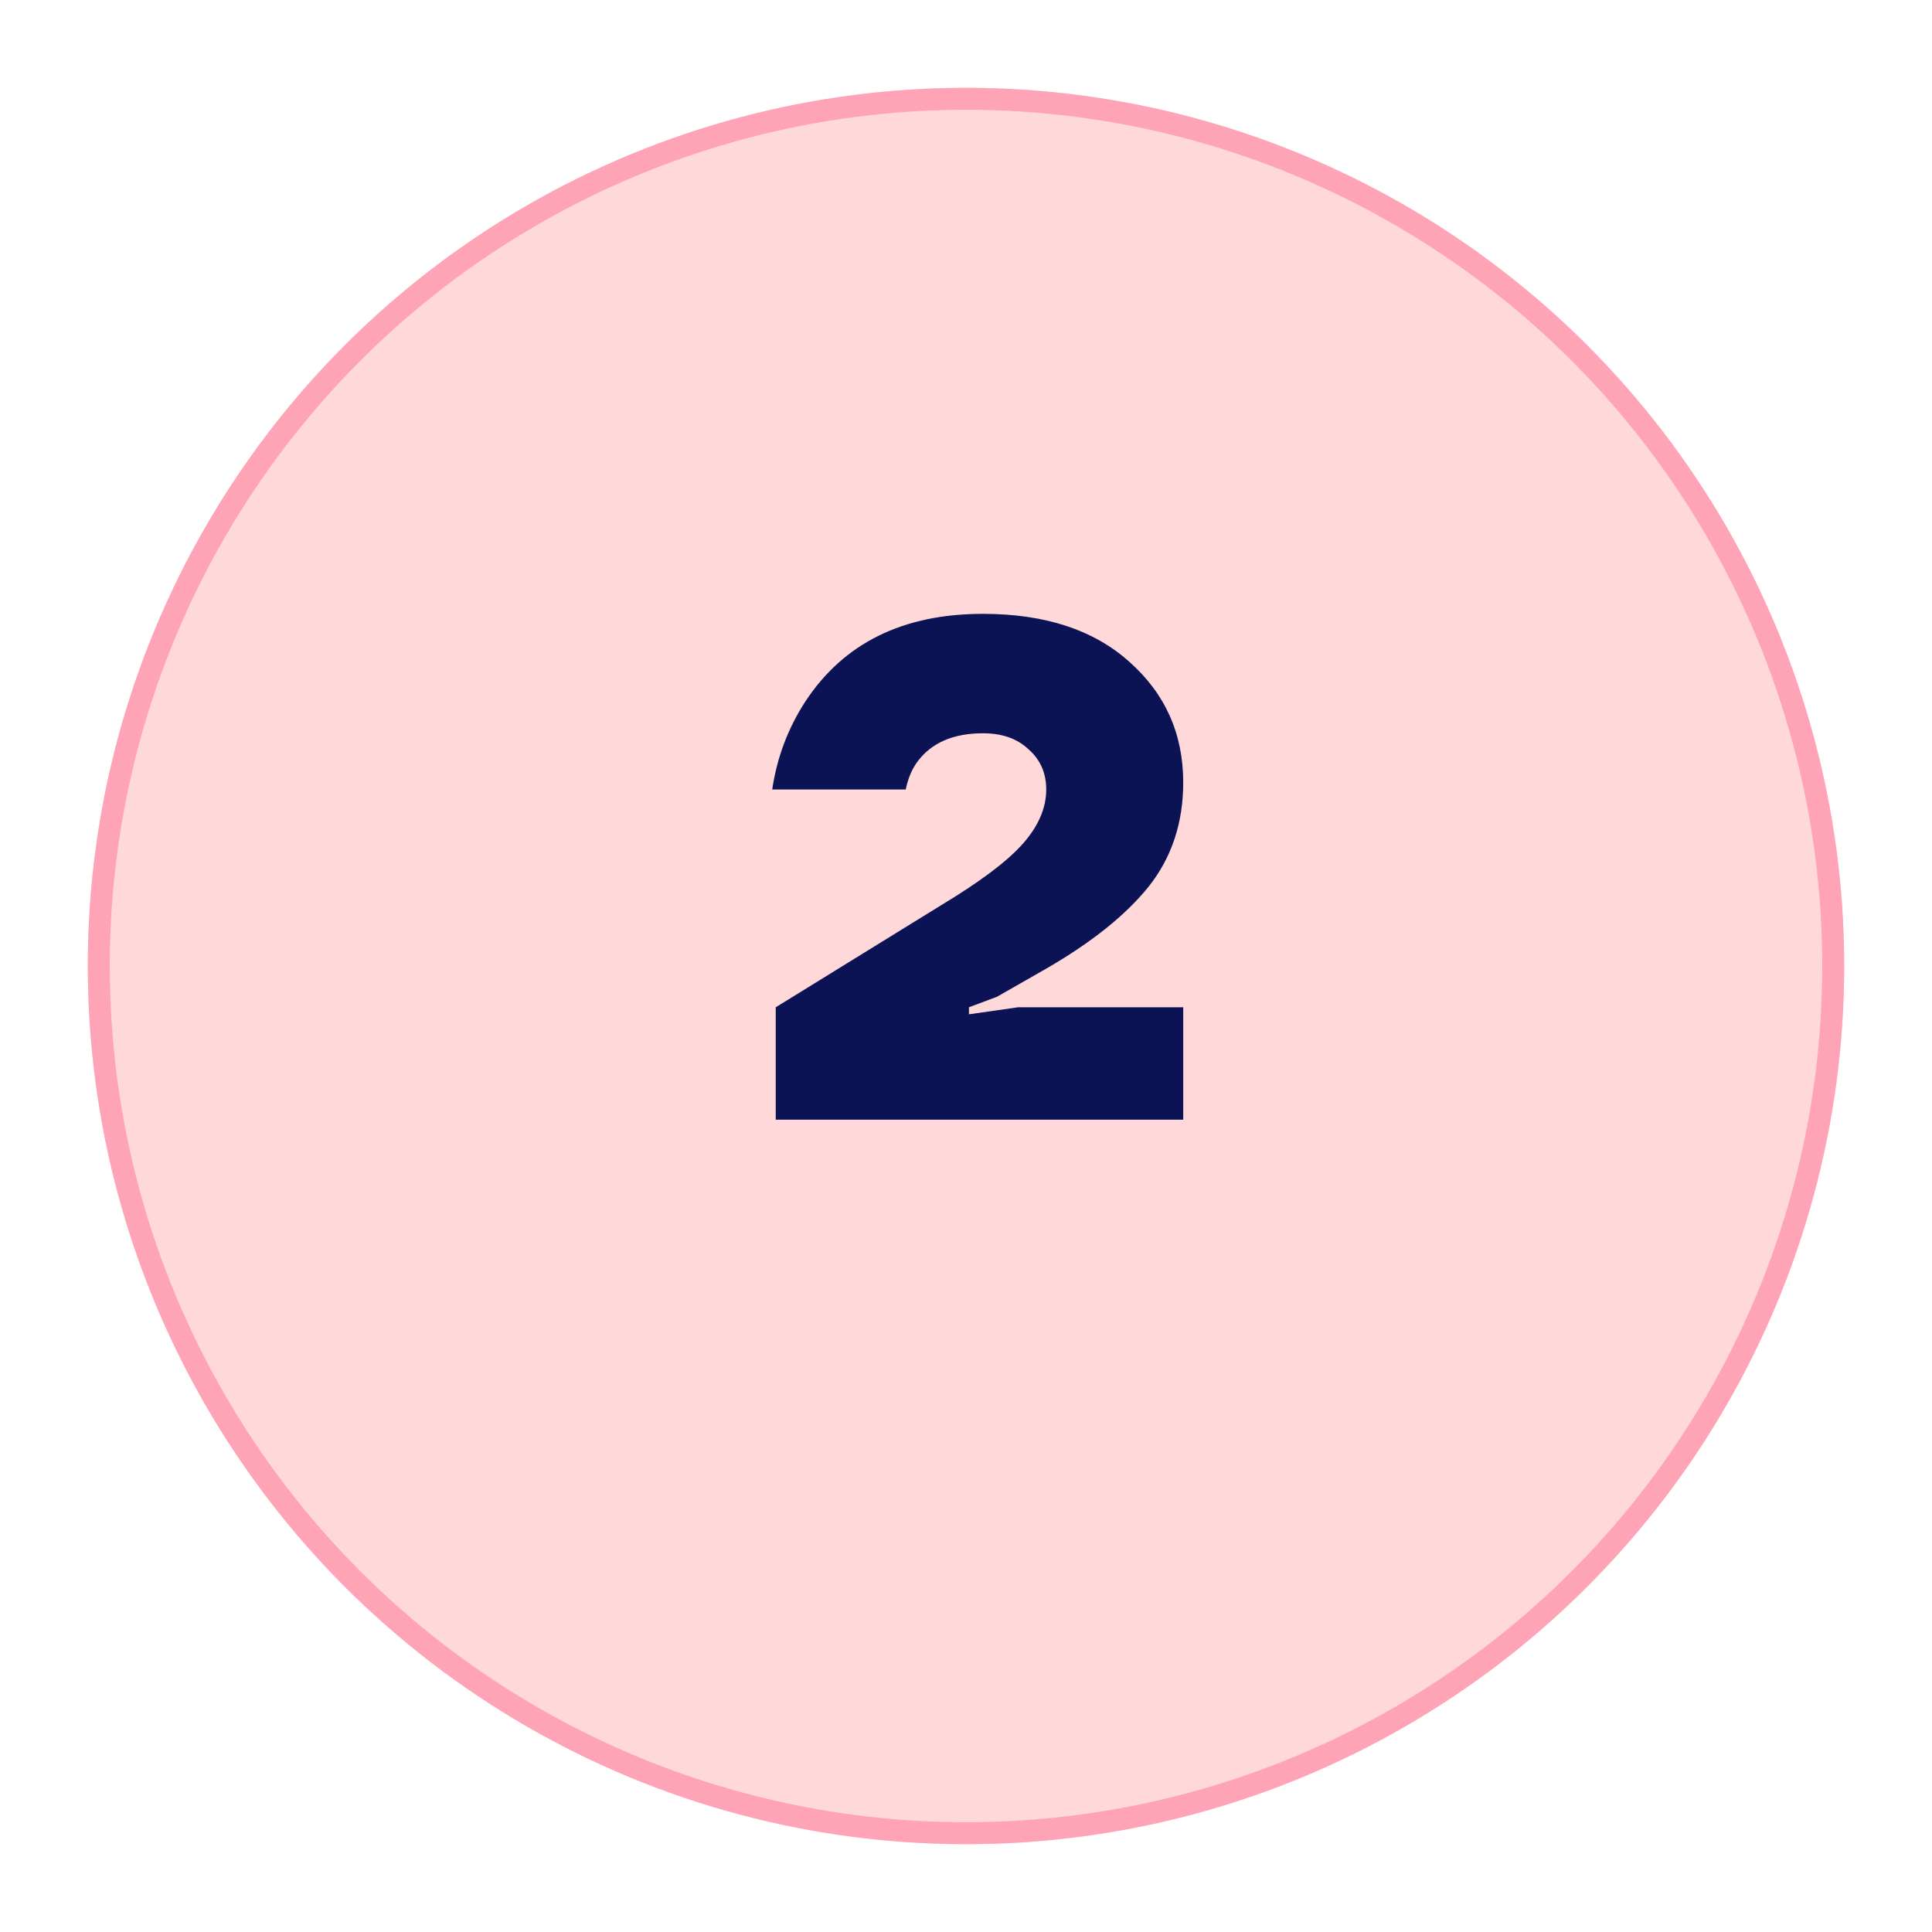
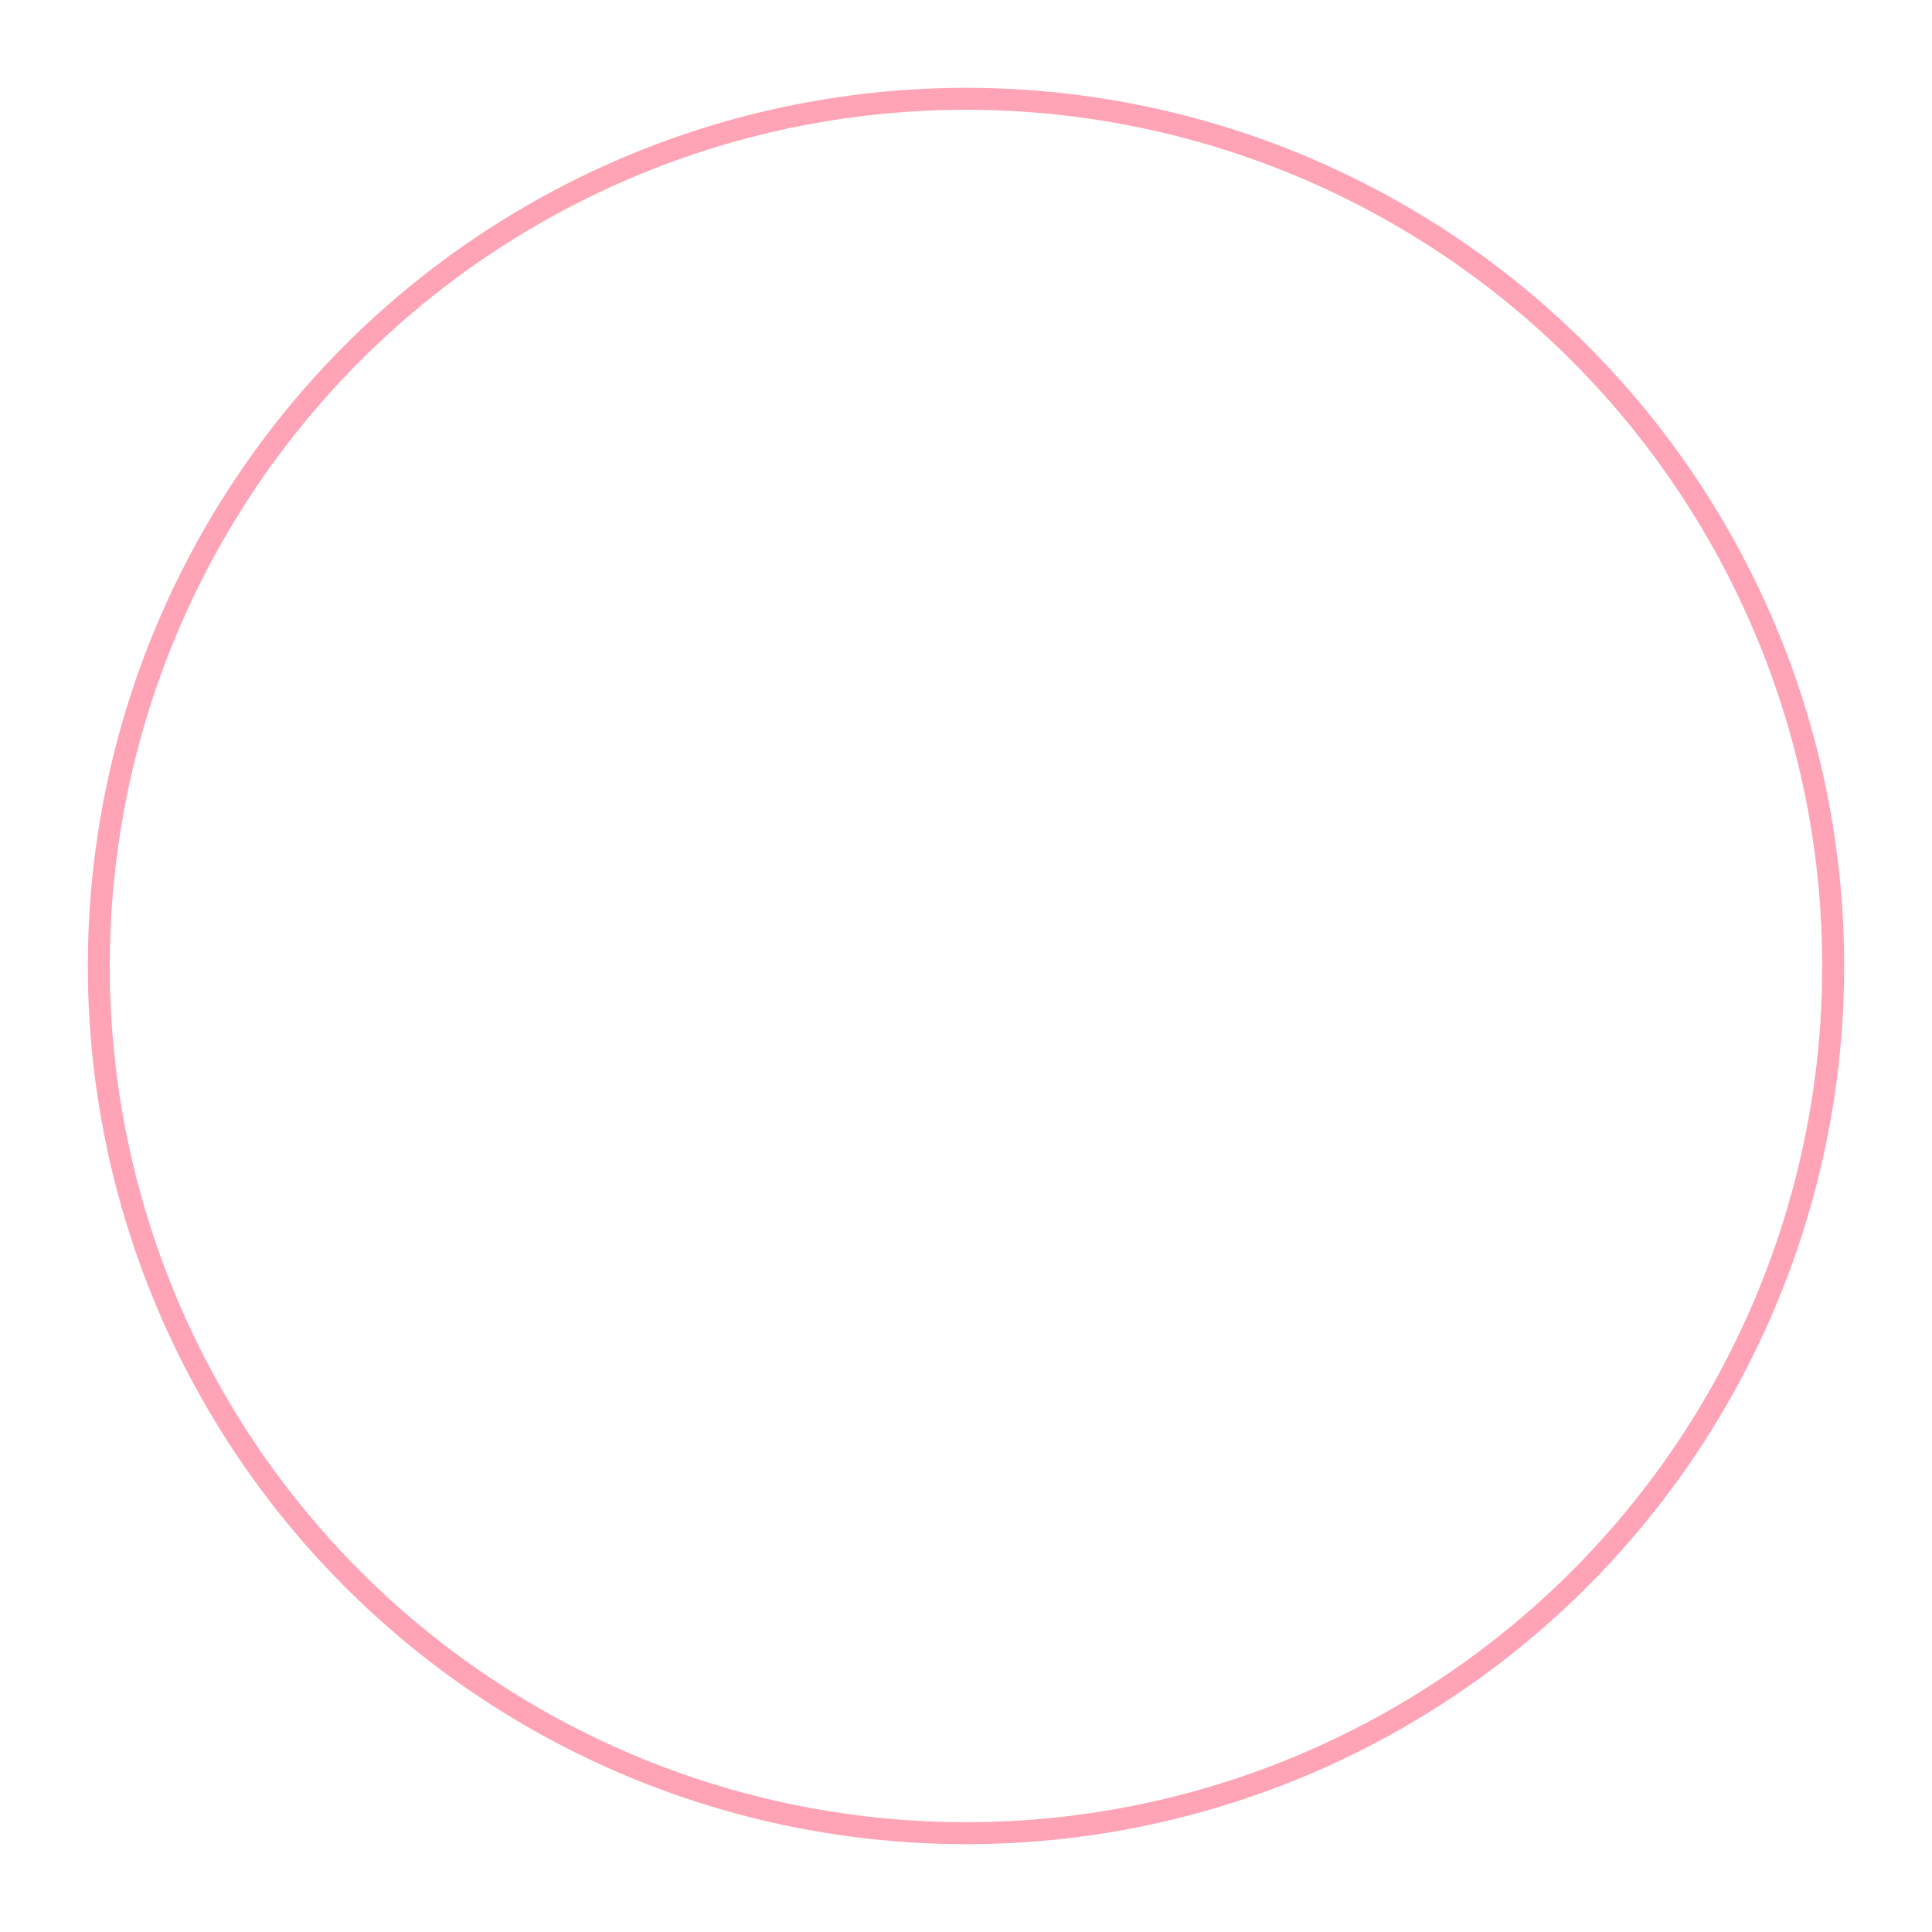
<svg xmlns="http://www.w3.org/2000/svg" width="88" height="88" viewBox="0 0 88 88" fill="none">
  <g filter="url(#filter0_d_881_49)">
-     <circle cx="44" cy="41" r="40" fill="#FFD9D9" />
    <circle cx="44" cy="41" r="39.5" stroke="#FFA4B6" />
  </g>
-   <path d="M35.334 51V45.88L42.854 41.24C44.625 40.173 45.862 39.245 46.566 38.456C47.292 37.645 47.654 36.813 47.654 35.96C47.654 35.213 47.388 34.605 46.854 34.136C46.342 33.645 45.649 33.4 44.774 33.4C43.43 33.4 42.438 33.827 41.798 34.68C41.542 35.021 41.361 35.448 41.254 35.96H35.174C35.388 34.509 35.889 33.176 36.678 31.96C38.428 29.293 41.126 27.96 44.774 27.96C47.59 27.96 49.809 28.685 51.43 30.136C53.073 31.587 53.894 33.421 53.894 35.64C53.894 37.475 53.372 39.053 52.326 40.376C51.281 41.677 49.724 42.925 47.654 44.12L45.414 45.4L44.134 45.88V46.2L46.374 45.88H53.894V51H35.334Z" fill="#0B1354" />
  <defs>
    <filter id="filter0_d_881_49" x="0" y="0" width="88" height="88" filterUnits="userSpaceOnUse" color-interpolation-filters="sRGB">
      <feFlood flood-opacity="0" result="BackgroundImageFix" />
      <feColorMatrix in="SourceAlpha" type="matrix" values="0 0 0 0 0 0 0 0 0 0 0 0 0 0 0 0 0 0 127 0" result="hardAlpha" />
      <feOffset dy="3" />
      <feGaussianBlur stdDeviation="2" />
      <feColorMatrix type="matrix" values="0 0 0 0 0 0 0 0 0 0 0 0 0 0 0 0 0 0 0.12 0" />
      <feBlend mode="normal" in2="BackgroundImageFix" result="effect1_dropShadow_881_49" />
      <feBlend mode="normal" in="SourceGraphic" in2="effect1_dropShadow_881_49" result="shape" />
    </filter>
  </defs>
</svg>